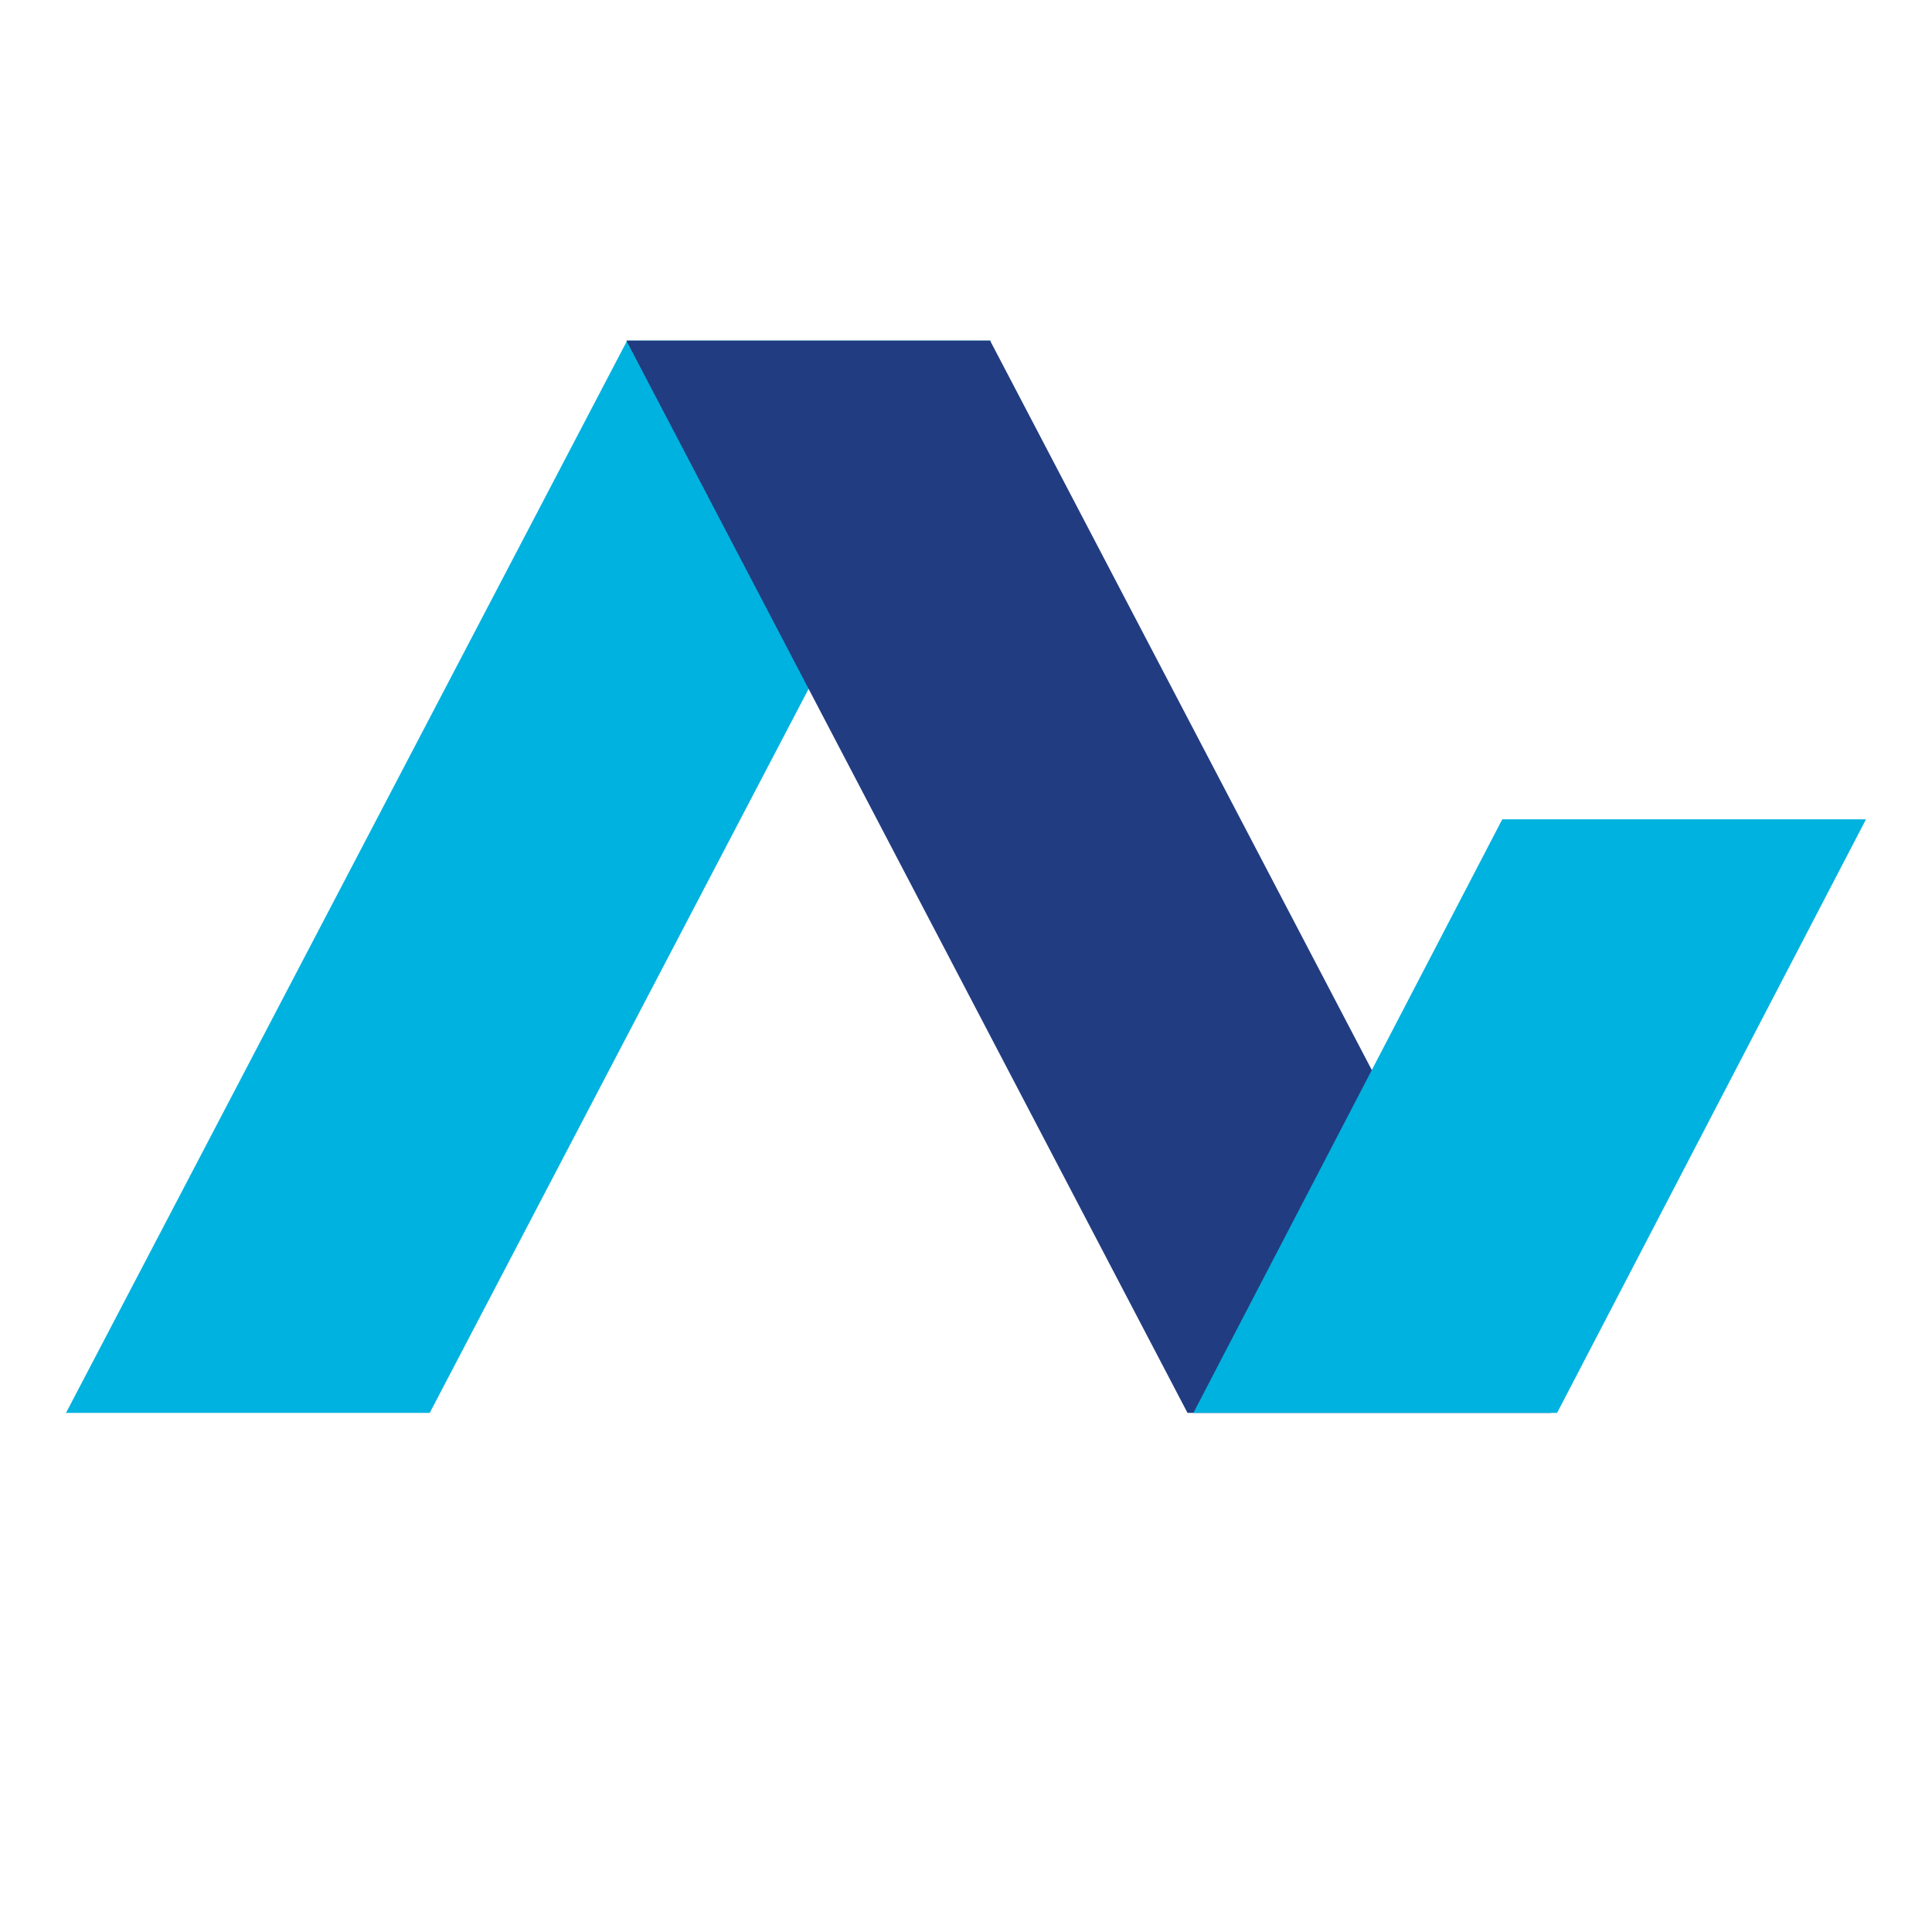
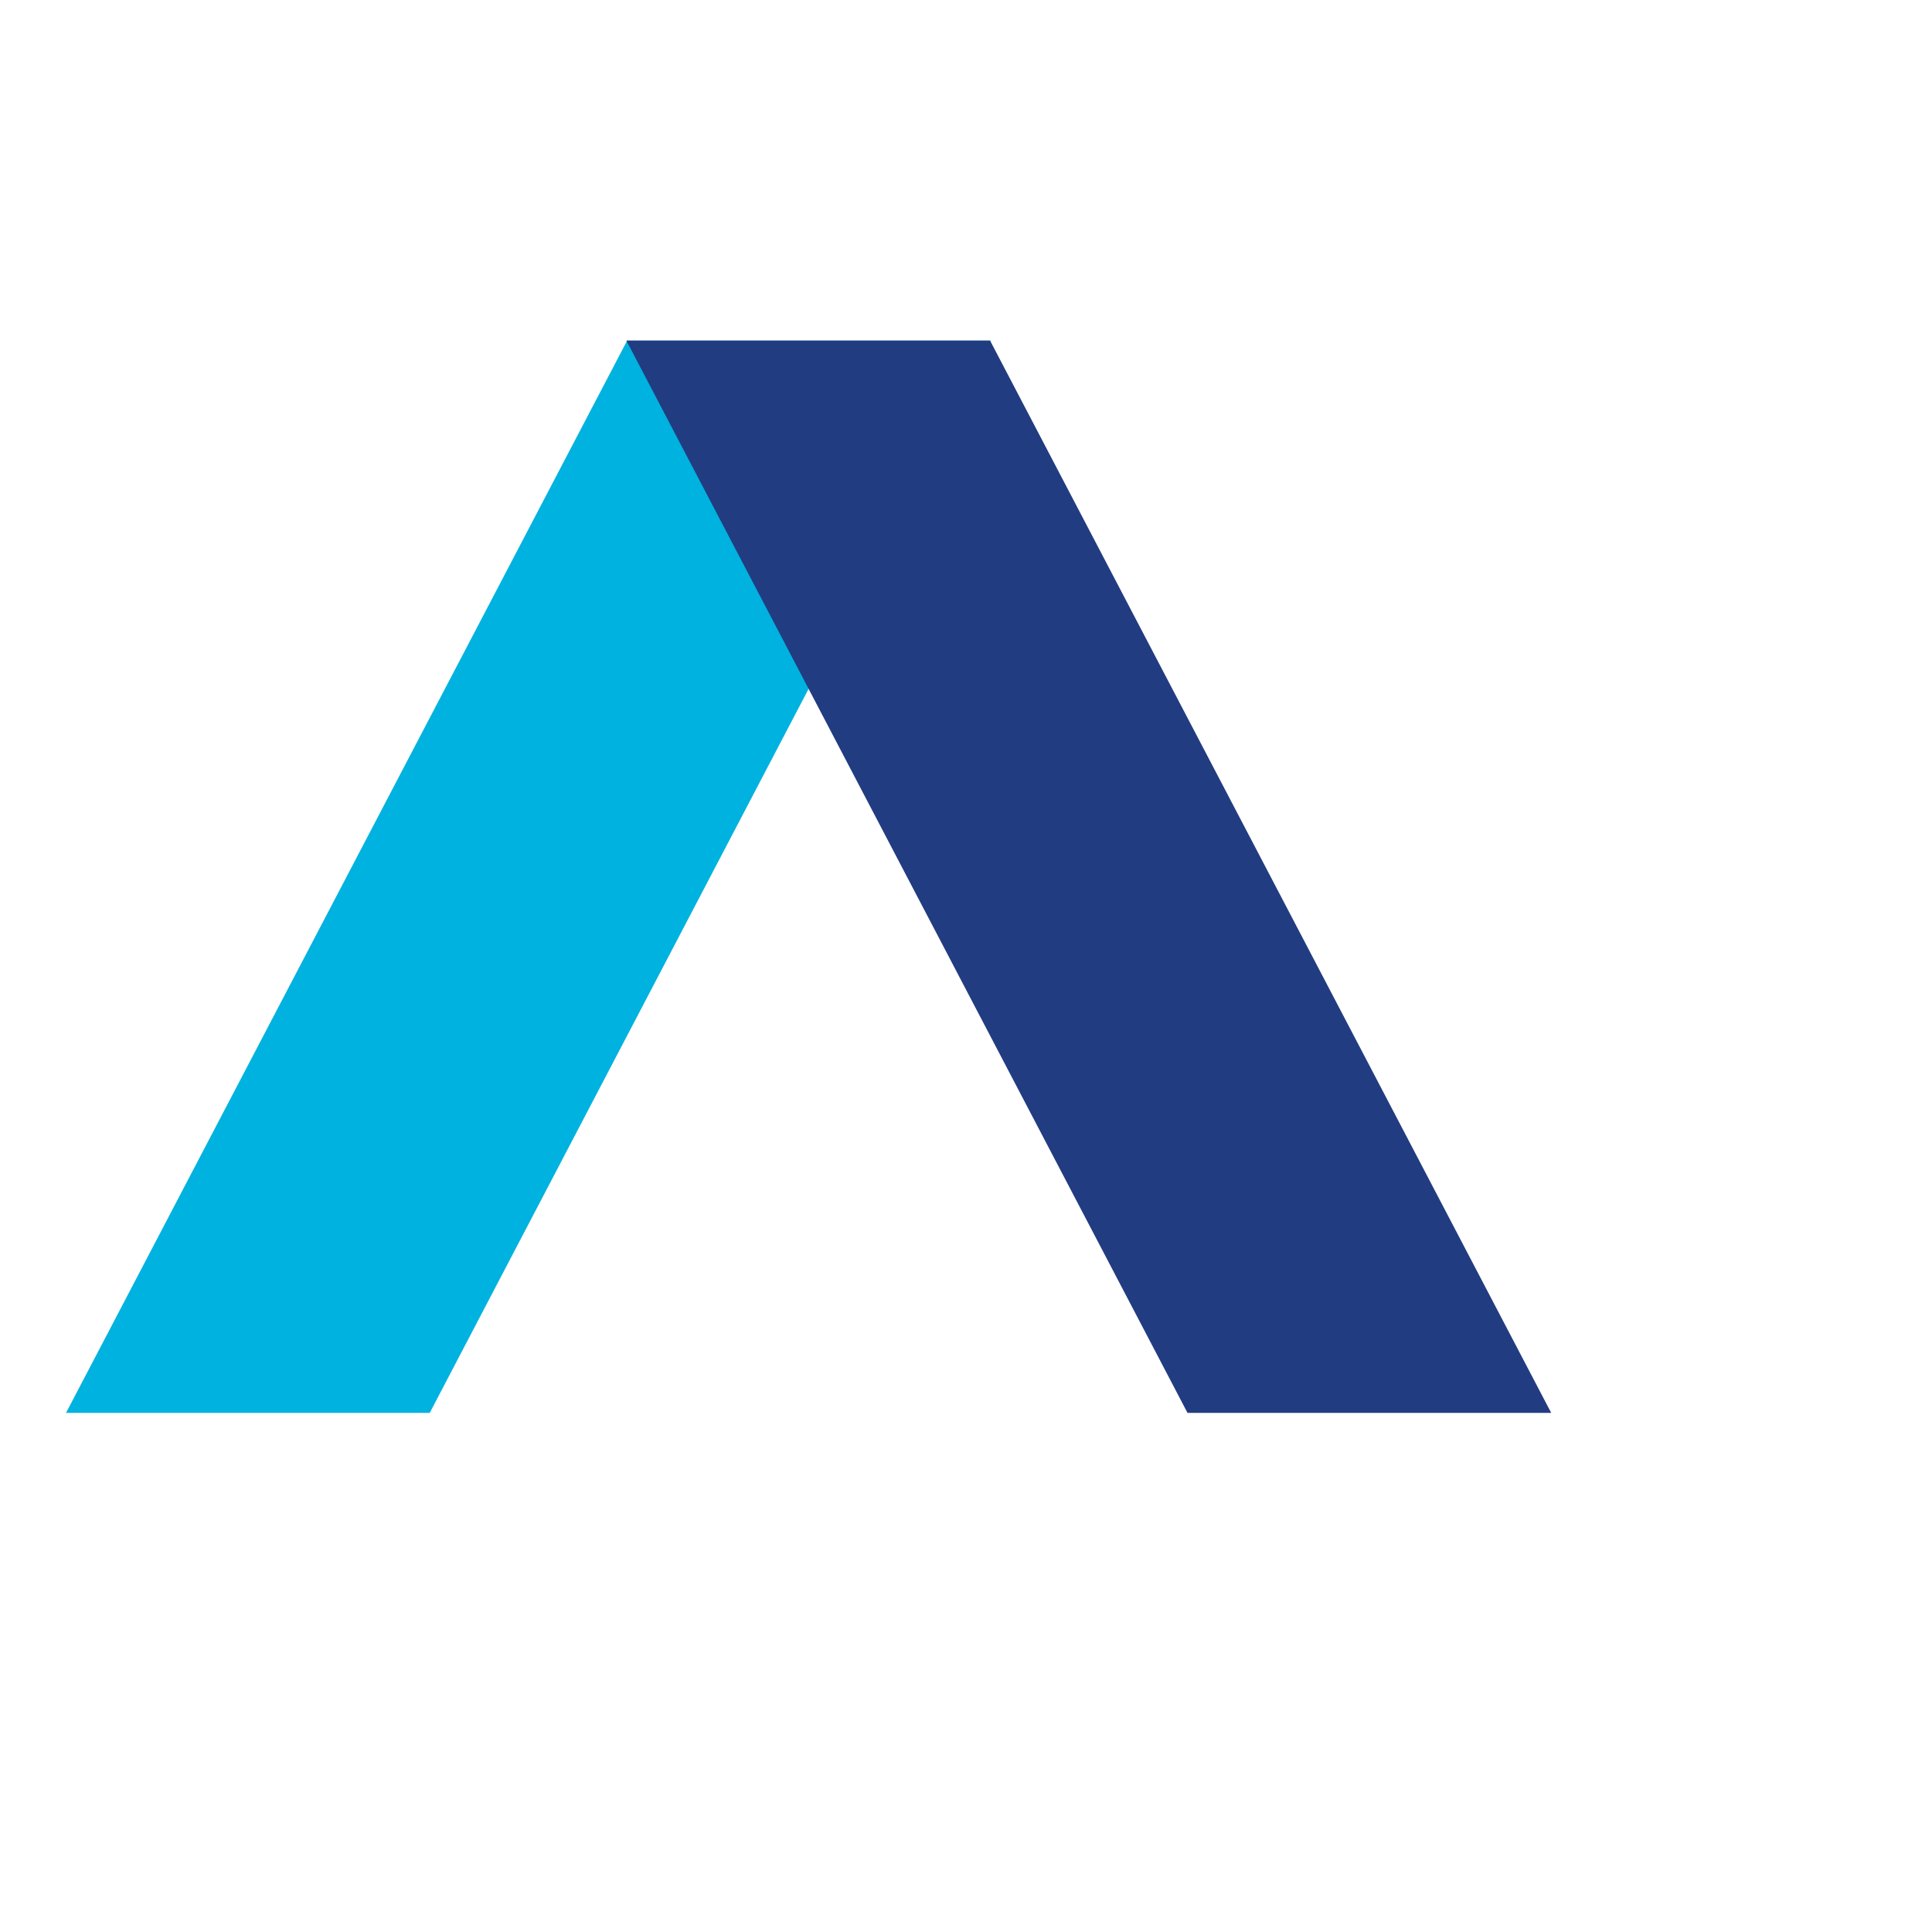
<svg xmlns="http://www.w3.org/2000/svg" version="1.1" id="Layer_1" x="0px" y="0px" width="200px" height="200px" viewBox="0 0 200 200" style="enable-background:new 0 0 200 200;" xml:space="preserve">
  <polygon style="fill:#00B2DF;" points="44.485,146.262 6.834,146.262 64.92,35.261 102.57,35.261 " />
  <polygon style="fill:#223C81;" points="122.93,146.262 160.58,146.262 102.494,35.261 64.843,35.261 " />
-   <polygon style="fill:#00B2DF;" points="161.189,146.262 123.54,146.262 155.516,84.814 193.167,84.814 " />
</svg>